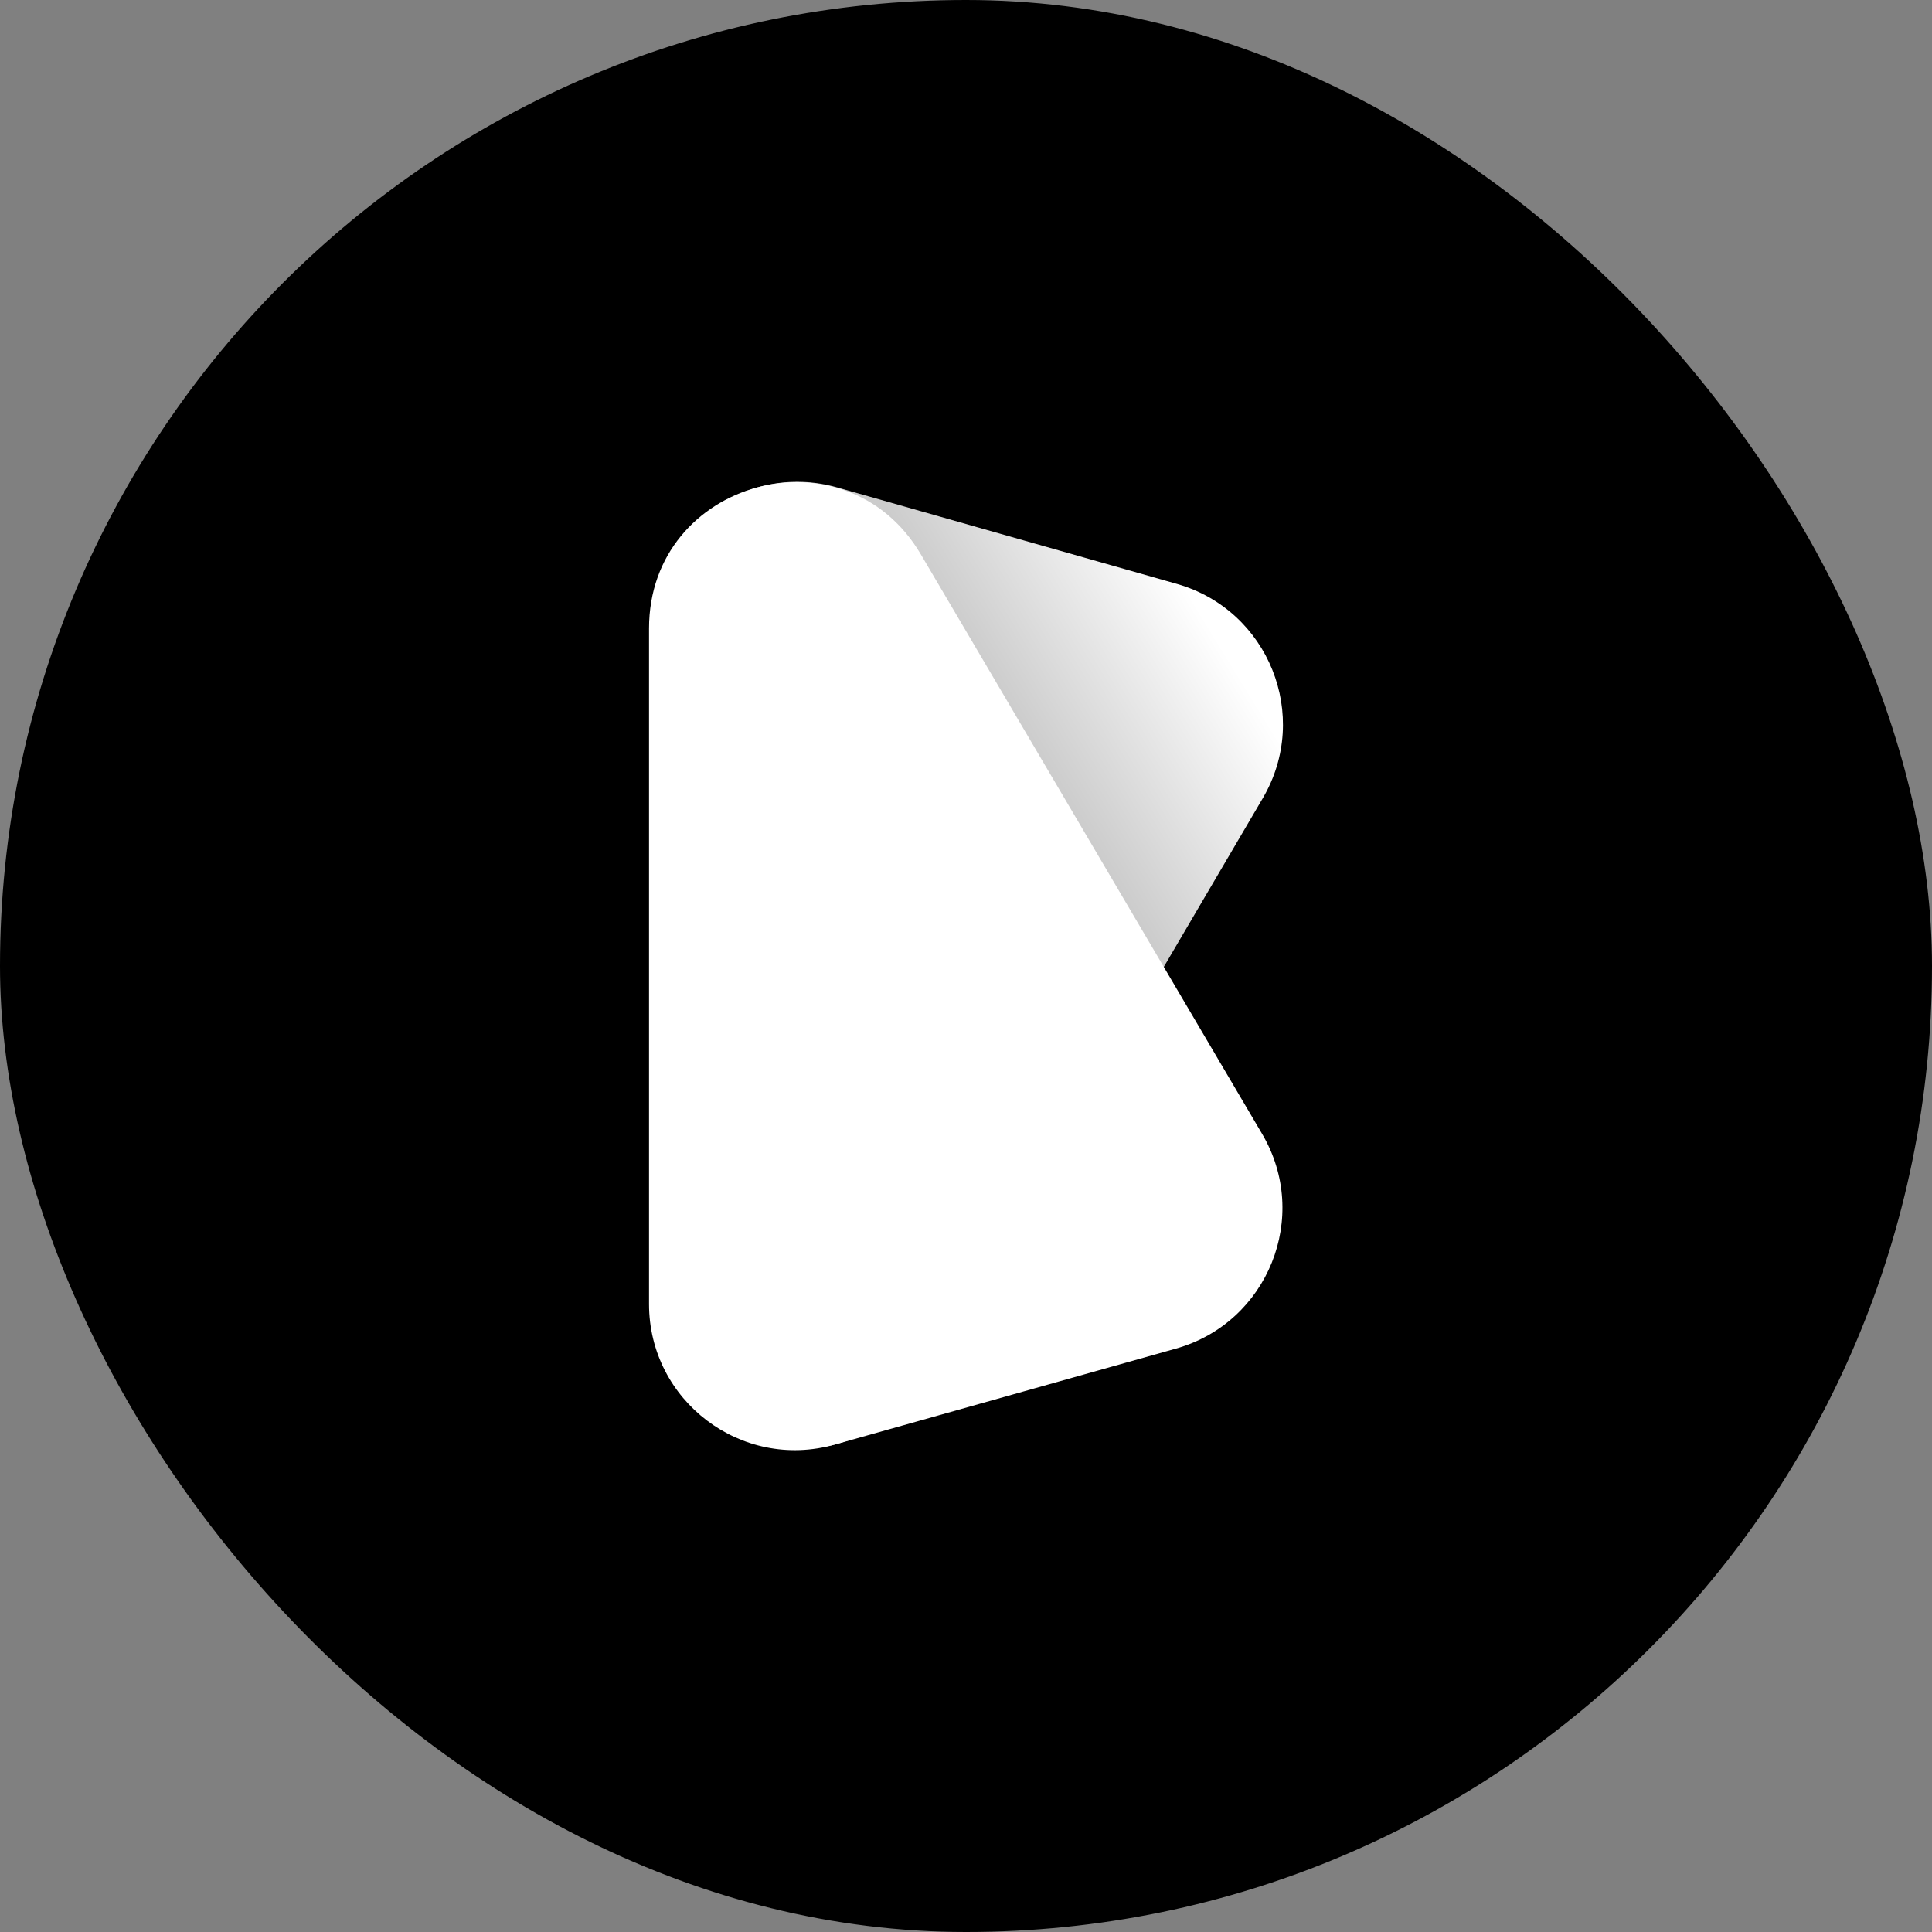
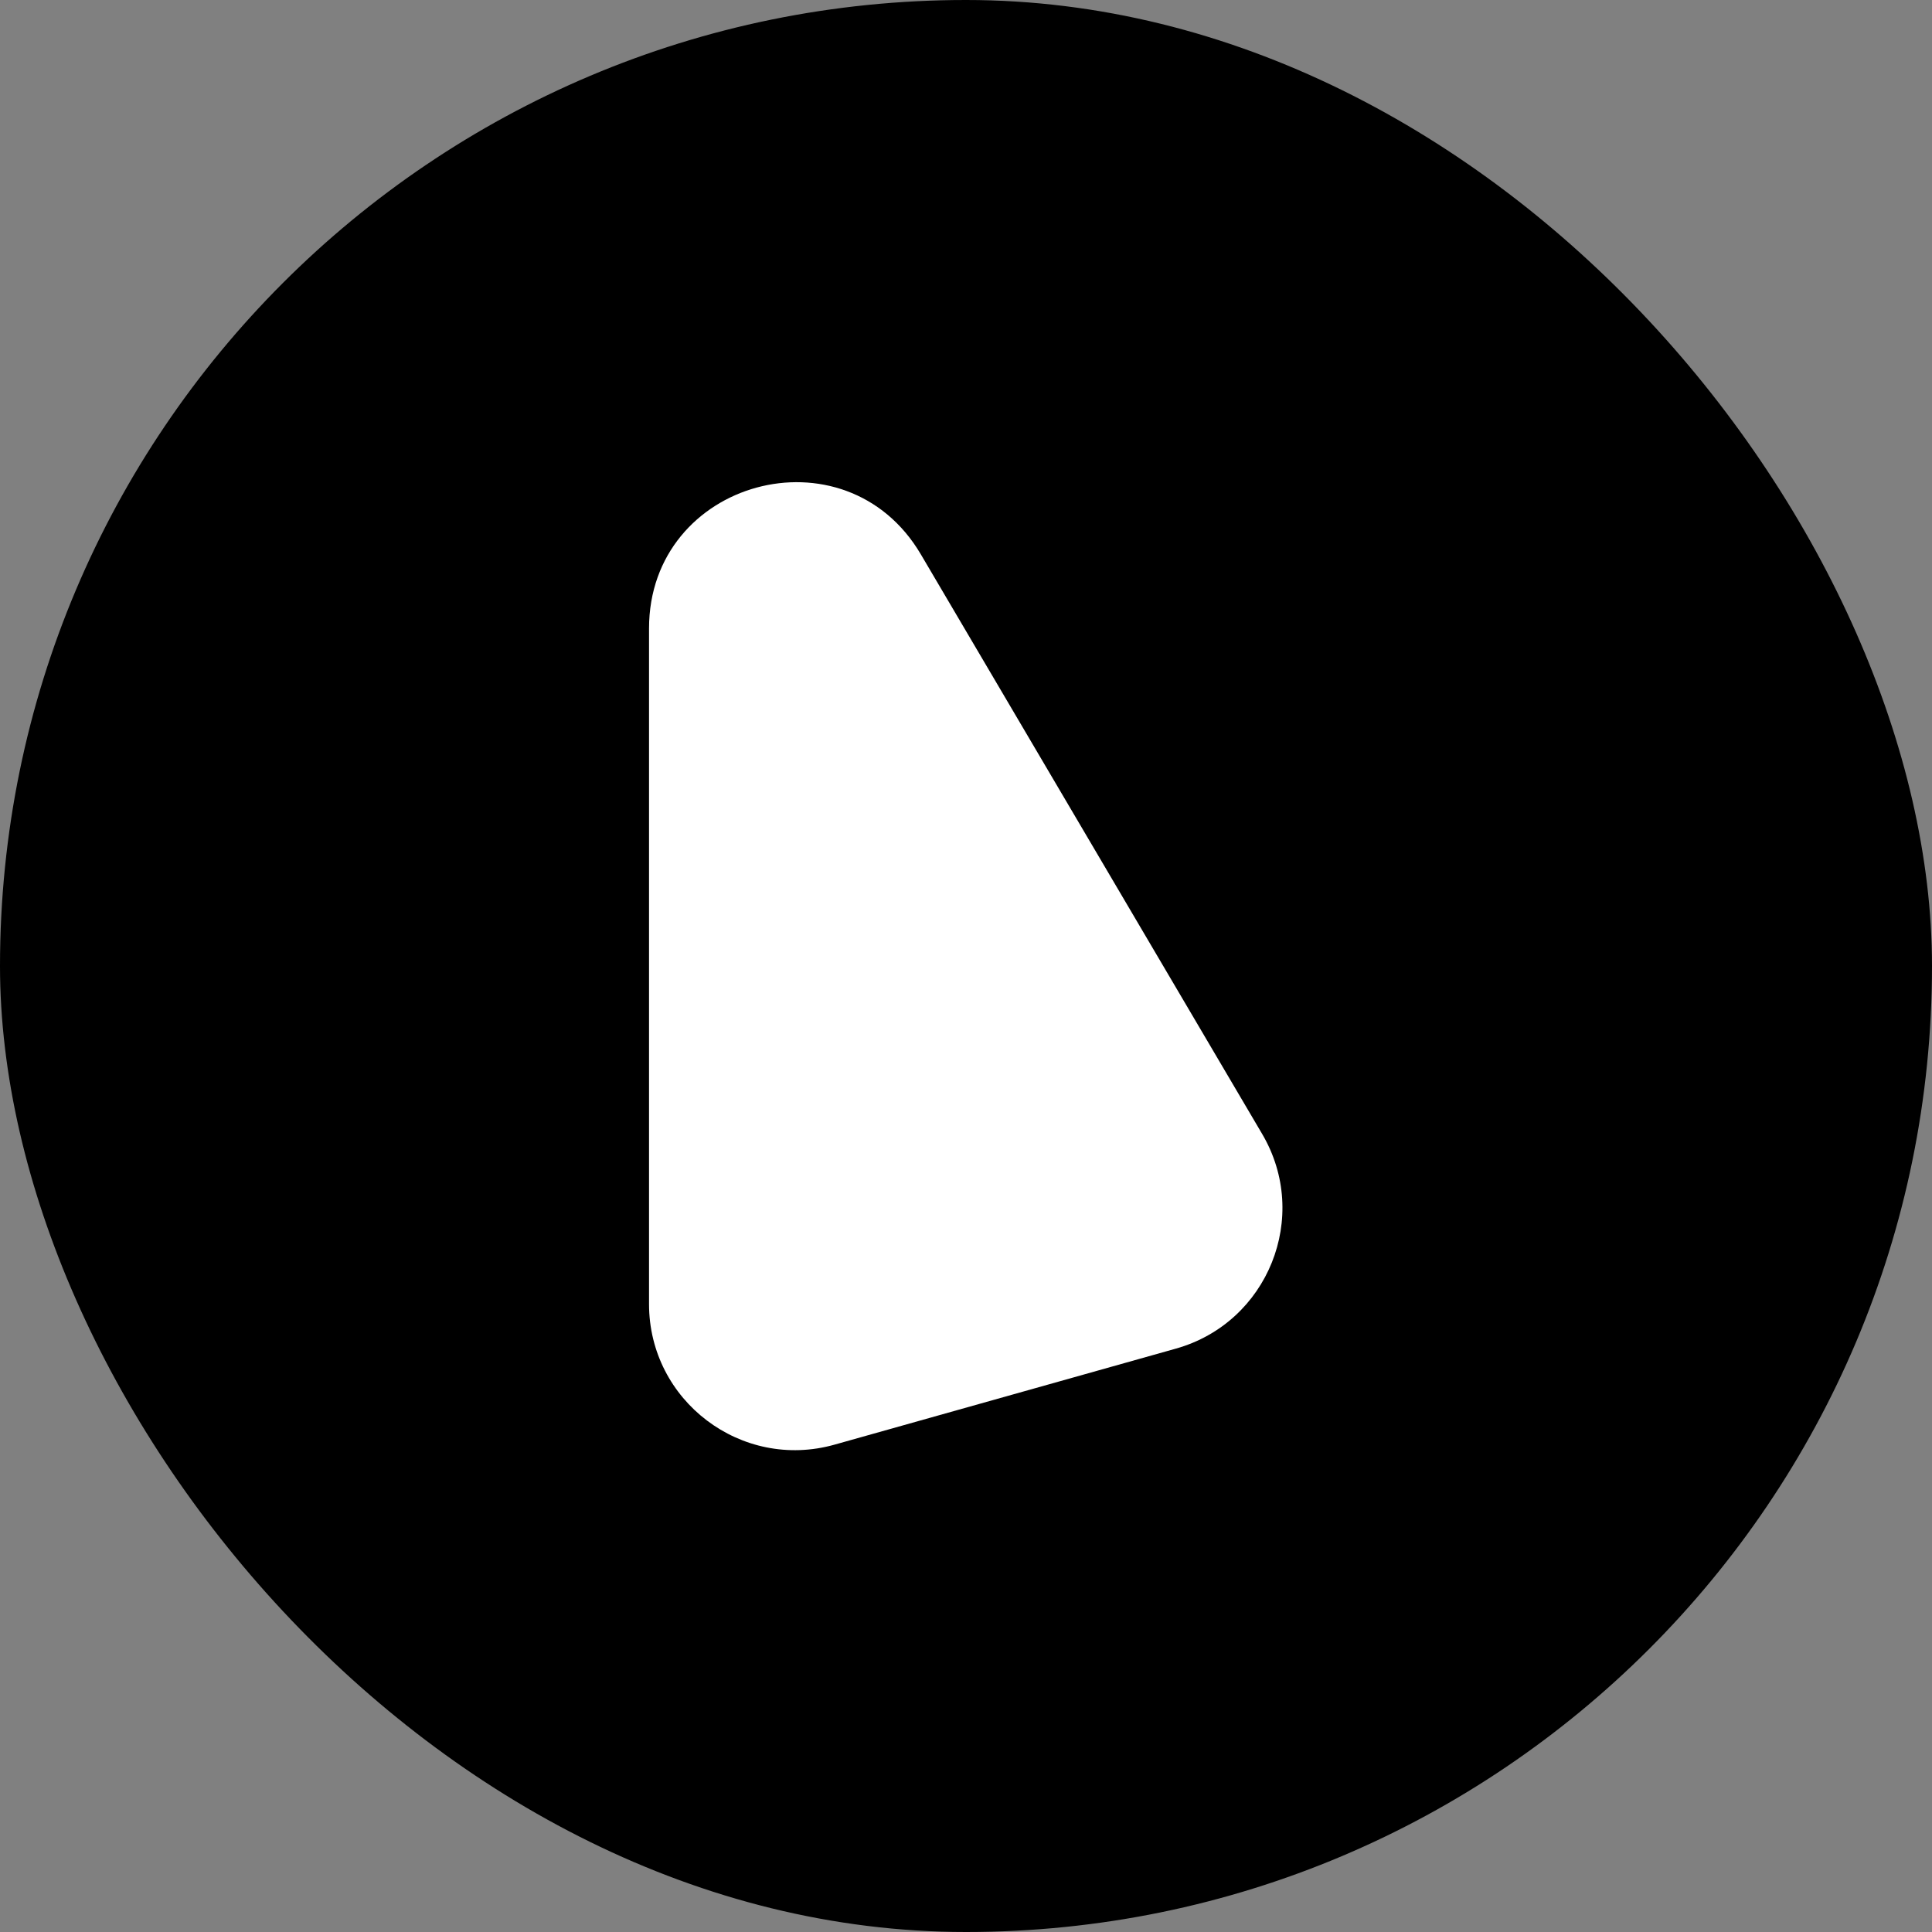
<svg xmlns="http://www.w3.org/2000/svg" width="128" height="128" viewBox="0 0 128 128" fill="none">
  <rect x="0" y="0" width="128" height="128" fill="#808080" stroke="none" />
  <rect width="128" height="128" rx="64" fill="black" />
-   <path d="M43.16 86.307L43.16 41.601C43.16 35.181 49.3 30.542 55.476 32.296L77.964 38.683C84.052 40.412 86.868 47.425 83.664 52.883L61.176 91.203C56.185 99.706 43.16 96.167 43.16 86.307Z" fill="url(#paint0_linear_361_195)" />
  <path d="M43 41.636V86.399C43 92.809 49.122 97.447 55.292 95.711L77.907 89.349C84.014 87.631 86.842 80.597 83.622 75.129L61.008 36.727C56.008 28.238 43 31.783 43 41.636Z" fill="white" />
  <defs>
    <linearGradient id="paint0_linear_361_195" x1="69.68" y1="51.61" x2="81.771" y2="44.194" gradientUnits="userSpaceOnUse">
      <stop stop-color="#CCCCCC" />
      <stop offset="1" stop-color="white" />
    </linearGradient>
  </defs>
</svg>